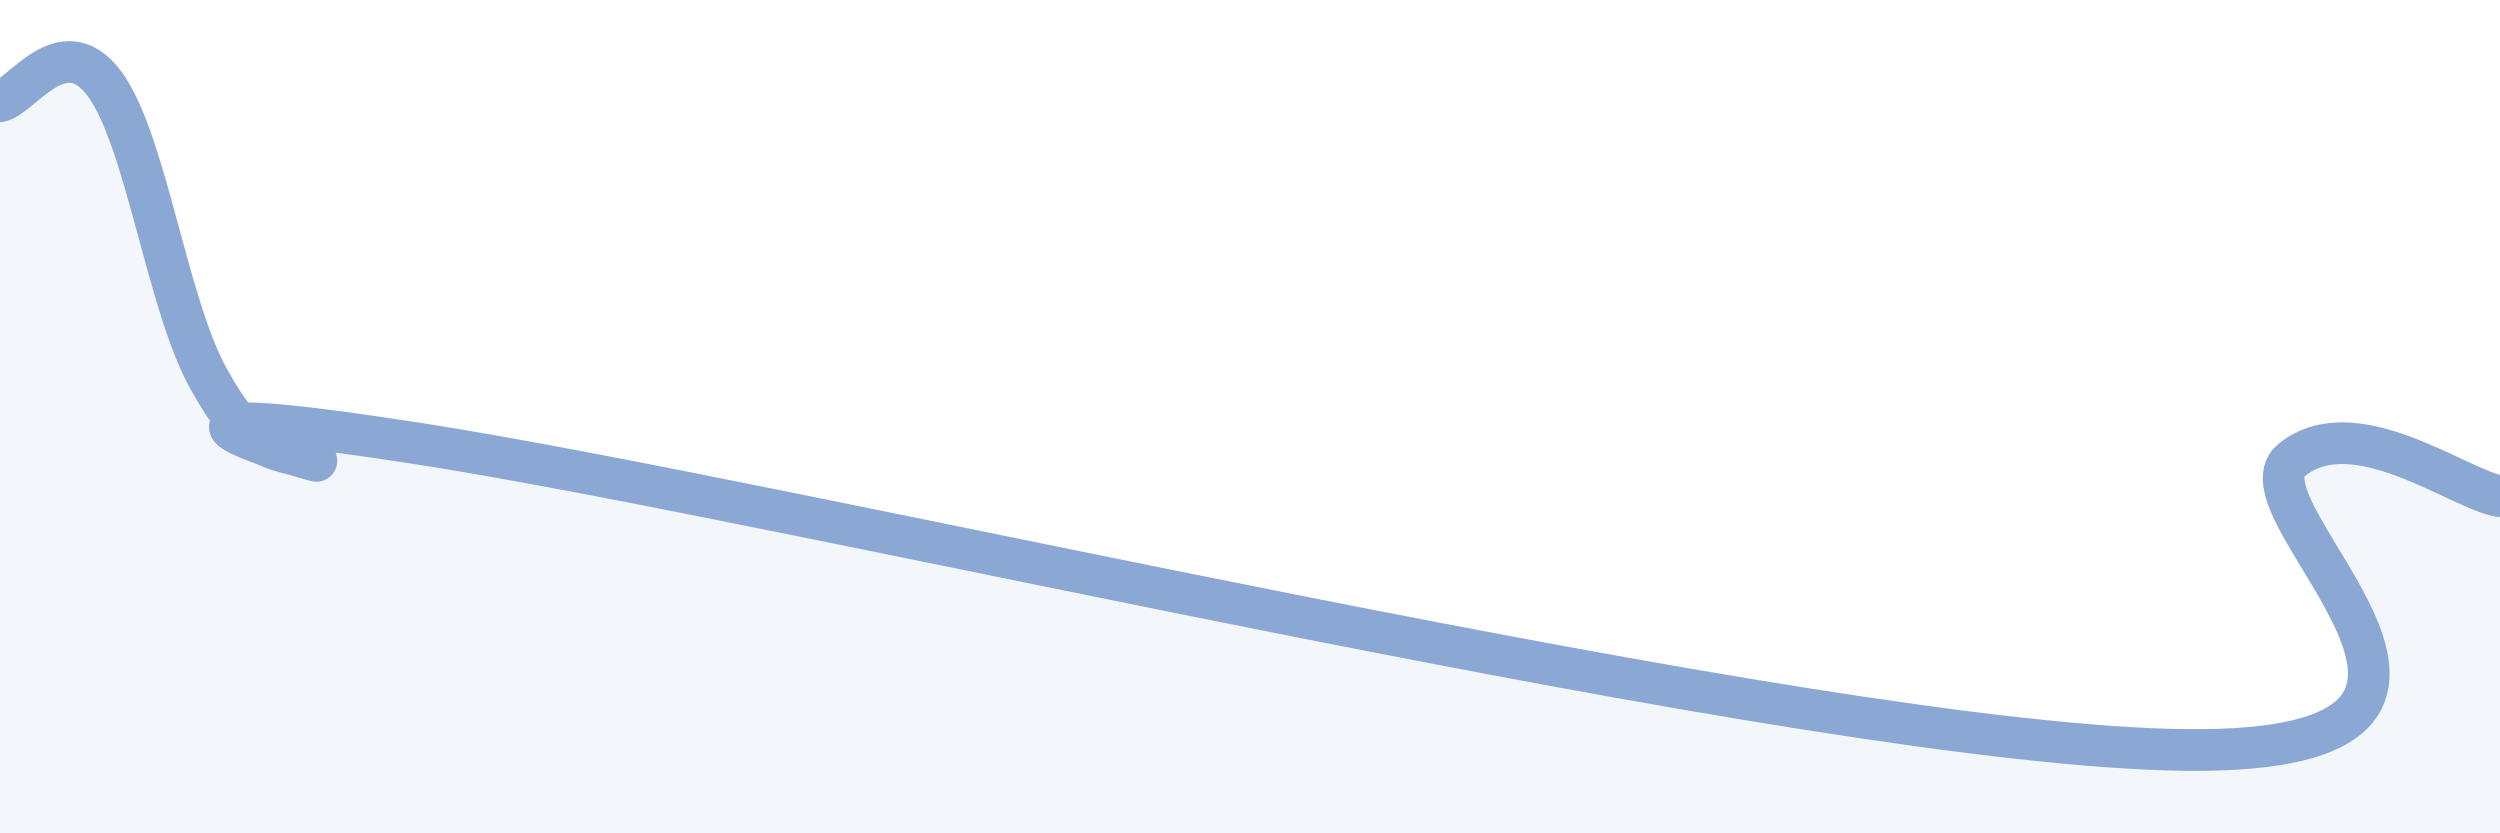
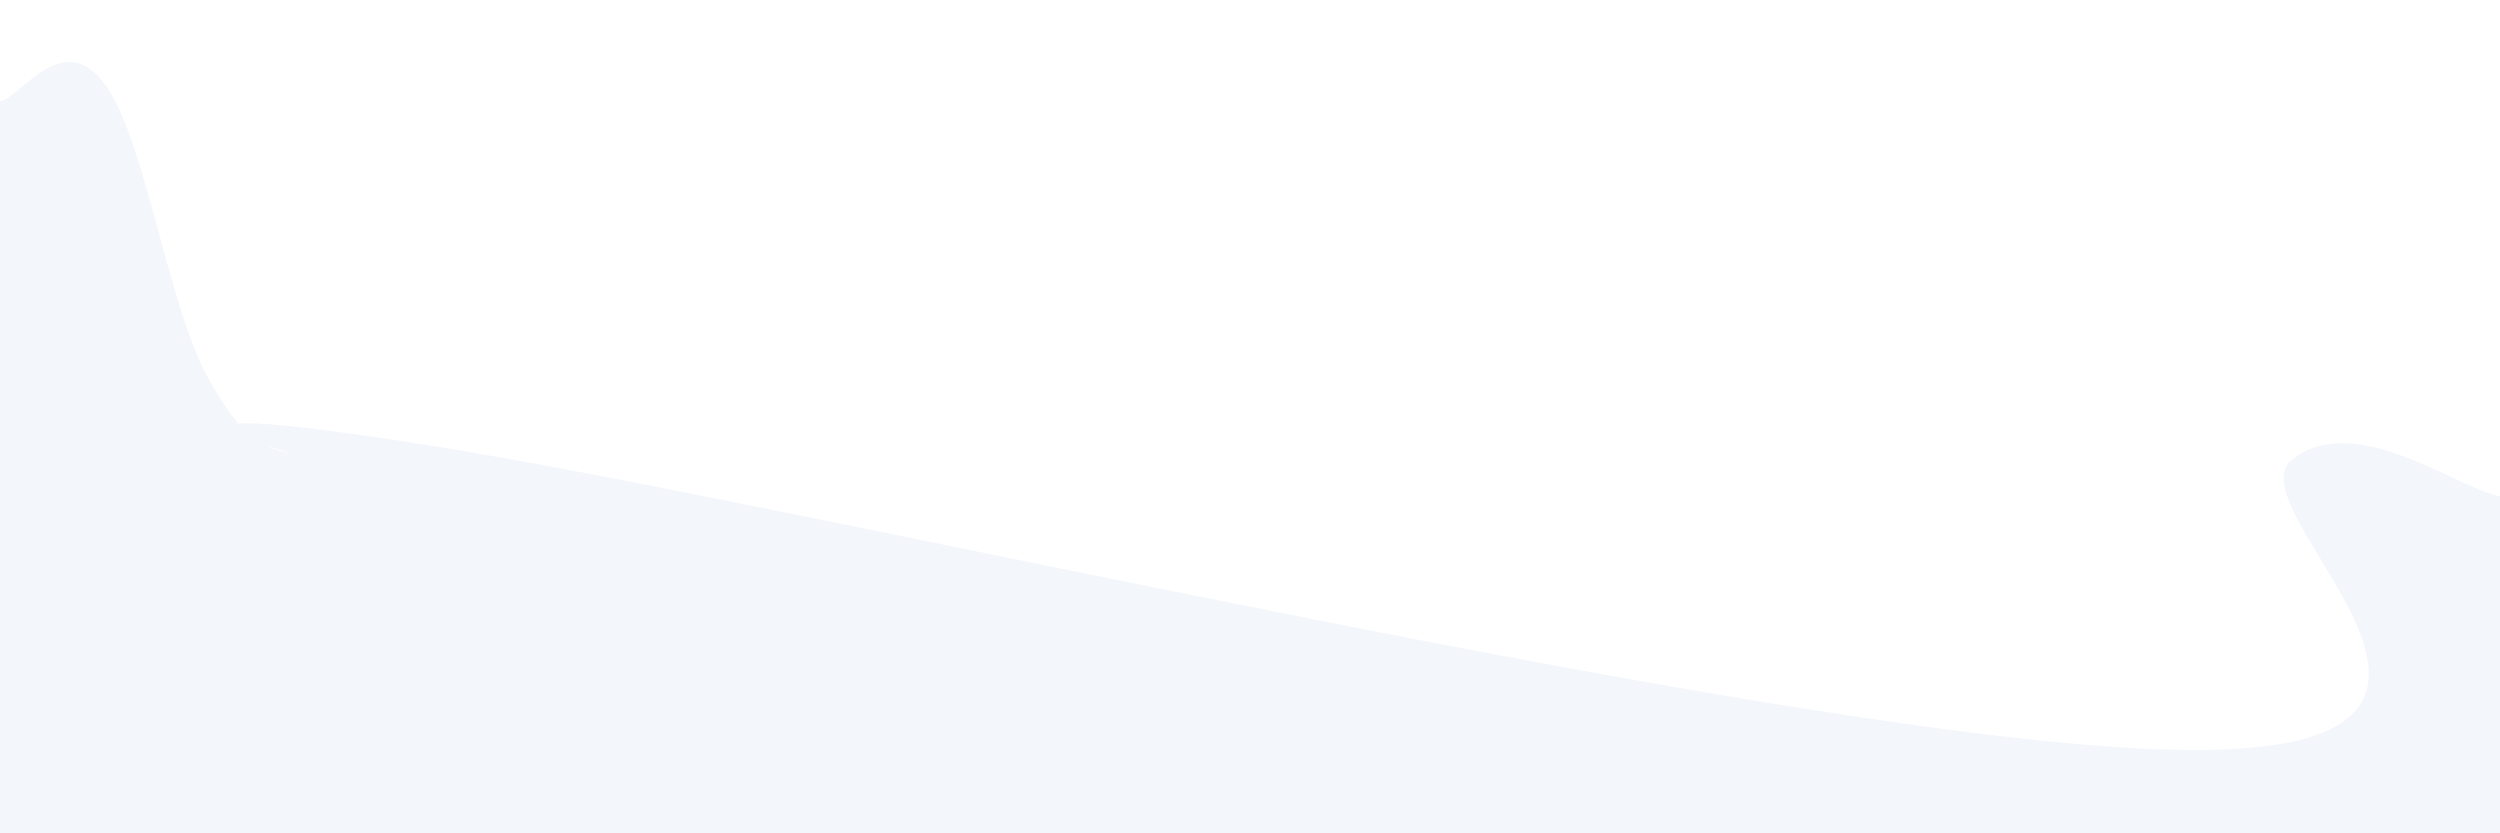
<svg xmlns="http://www.w3.org/2000/svg" width="60" height="20" viewBox="0 0 60 20">
  <path d="M 0,2.43 C 0.5,2.34 1.5,0.67 2.5,2 C 3.5,3.33 4,7.27 5,9.08 C 6,10.89 6.5,10.72 7.5,11.03 C 8.5,11.34 1,9.25 10,10.64 C 19,12.03 43.5,17.92 52.5,18 C 61.5,18.08 53.5,12.26 55,11.04 C 56.5,9.82 59,11.74 60,11.91L60 20L0 20Z" fill="#8ba7d3" opacity="0.1" stroke-linecap="round" stroke-linejoin="round" />
-   <path d="M 0,2.43 C 0.5,2.34 1.5,0.67 2.5,2 C 3.5,3.33 4,7.27 5,9.08 C 6,10.89 6.5,10.72 7.5,11.03 C 8.5,11.34 1,9.25 10,10.64 C 19,12.03 43.5,17.92 52.5,18 C 61.5,18.08 53.5,12.26 55,11.04 C 56.5,9.82 59,11.74 60,11.91" stroke="#8ba7d3" stroke-width="1" fill="none" stroke-linecap="round" stroke-linejoin="round" />
</svg>